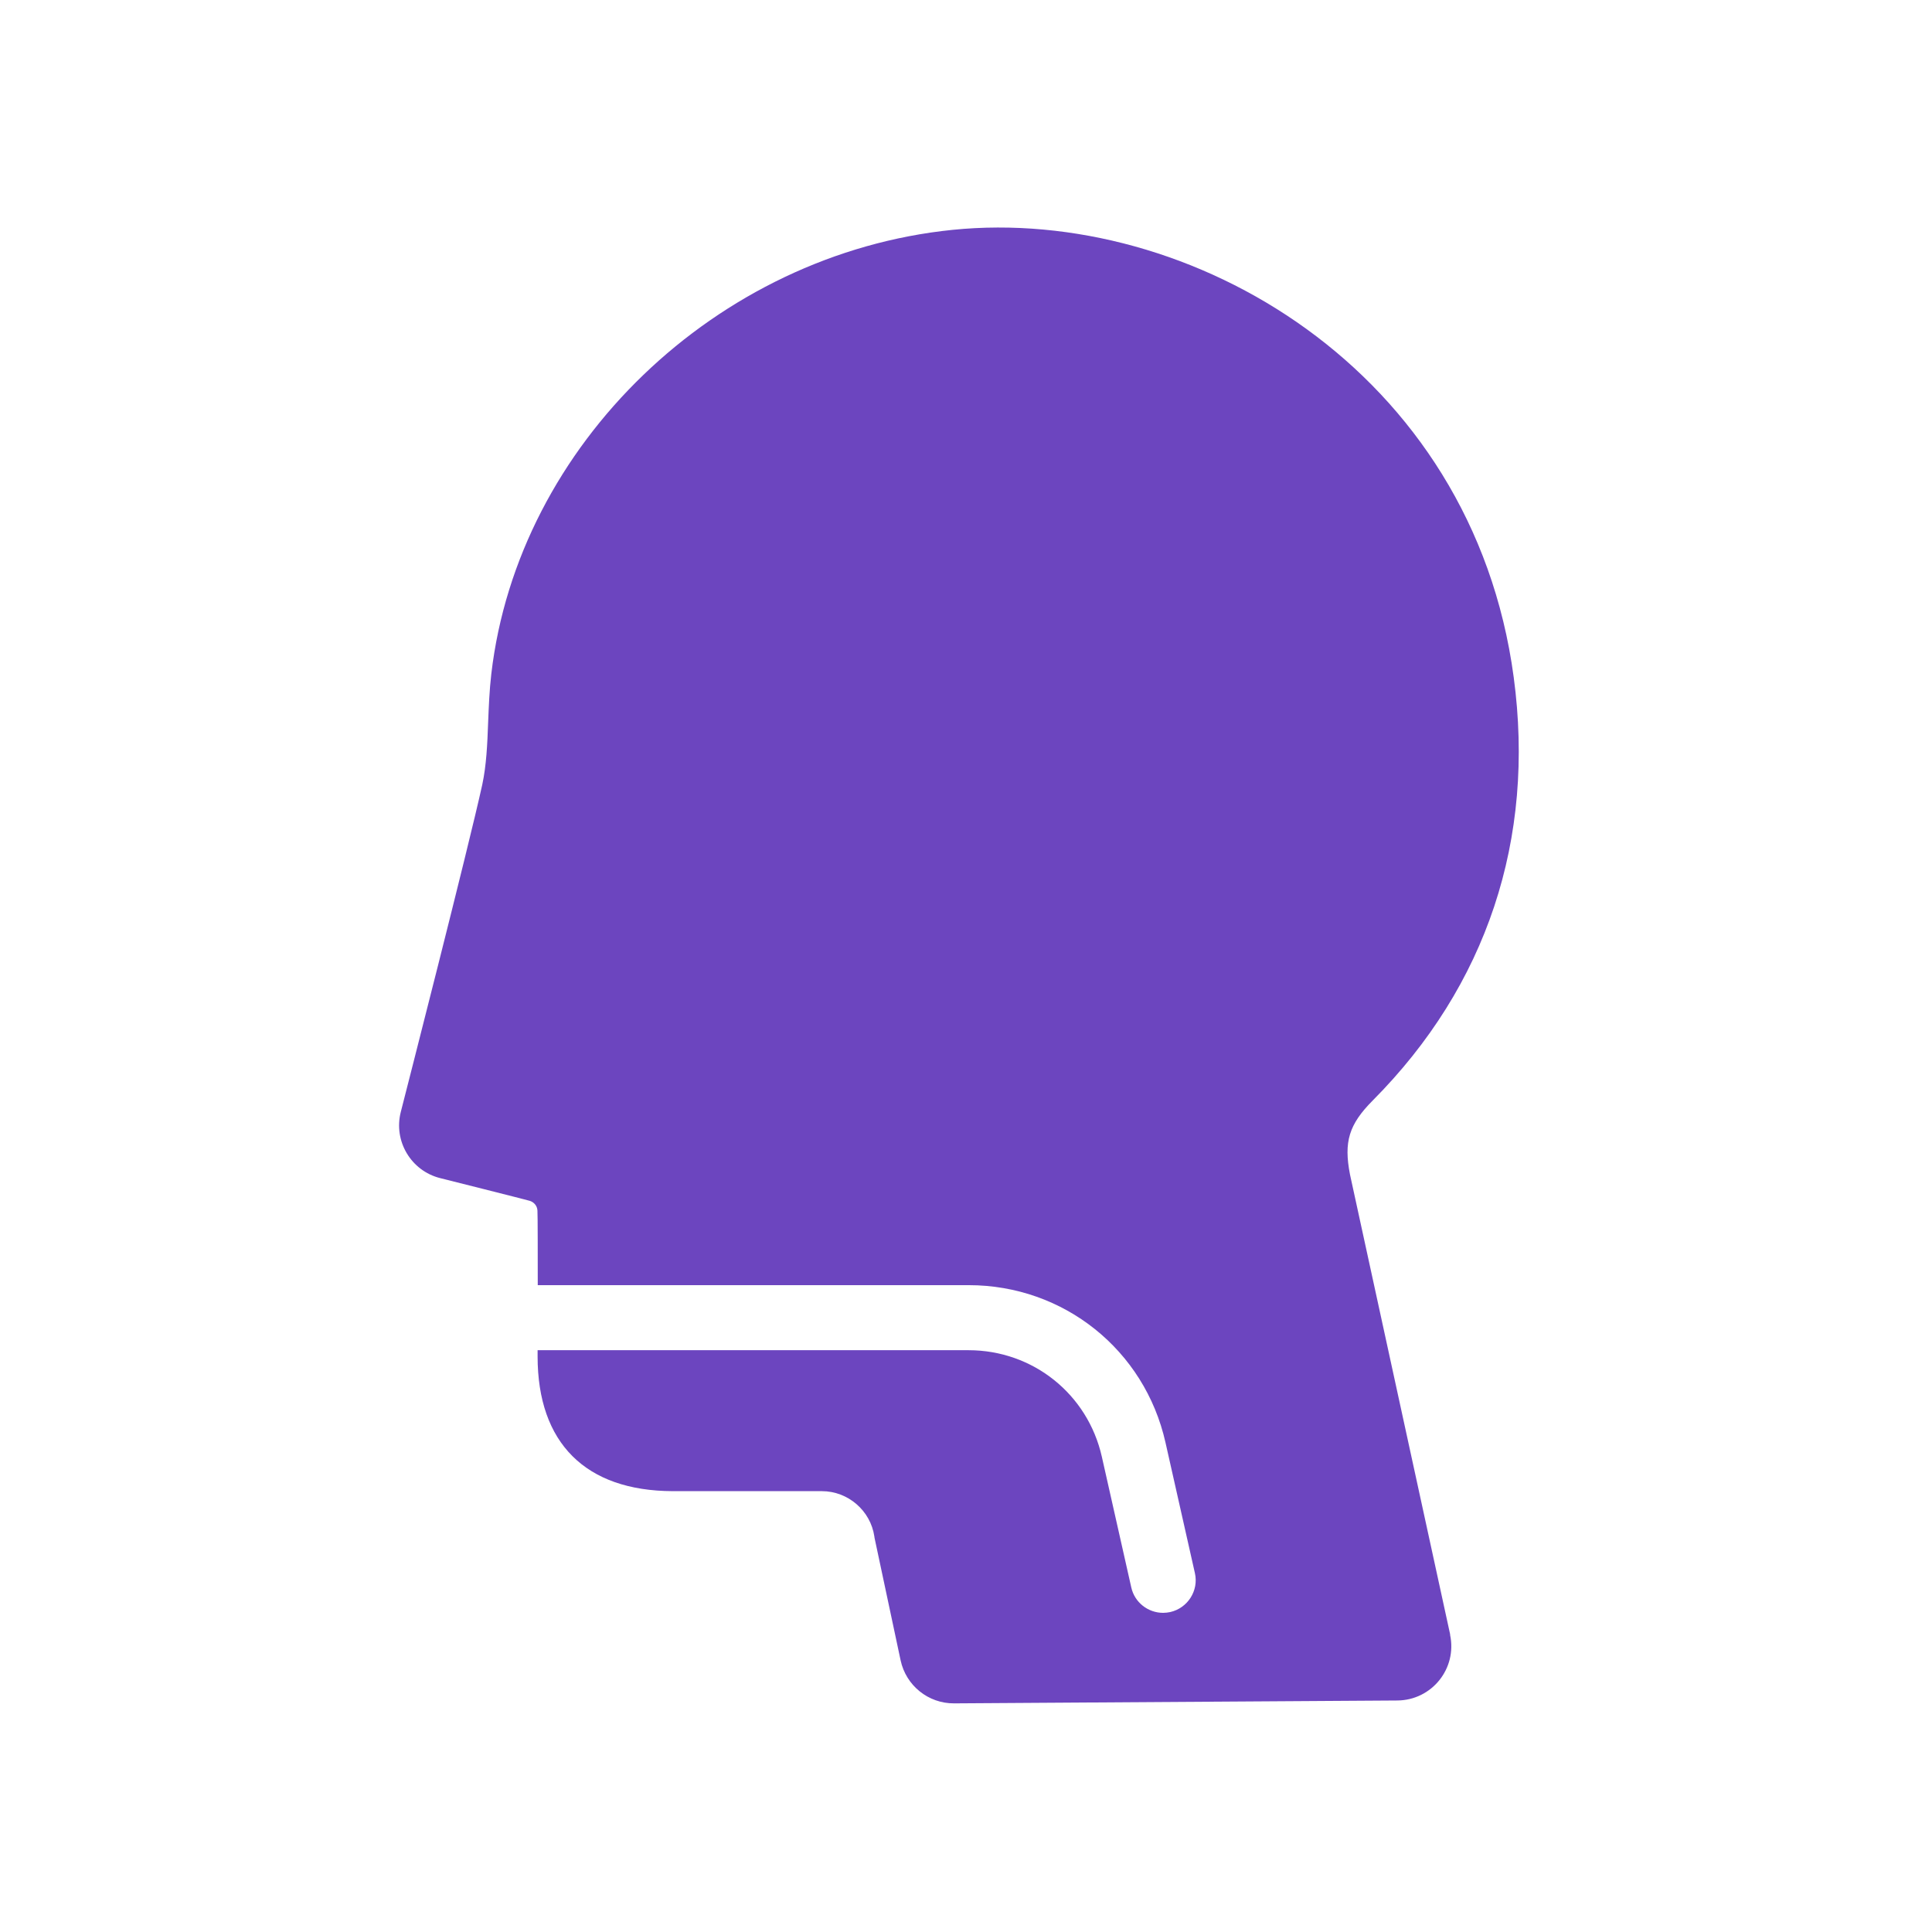
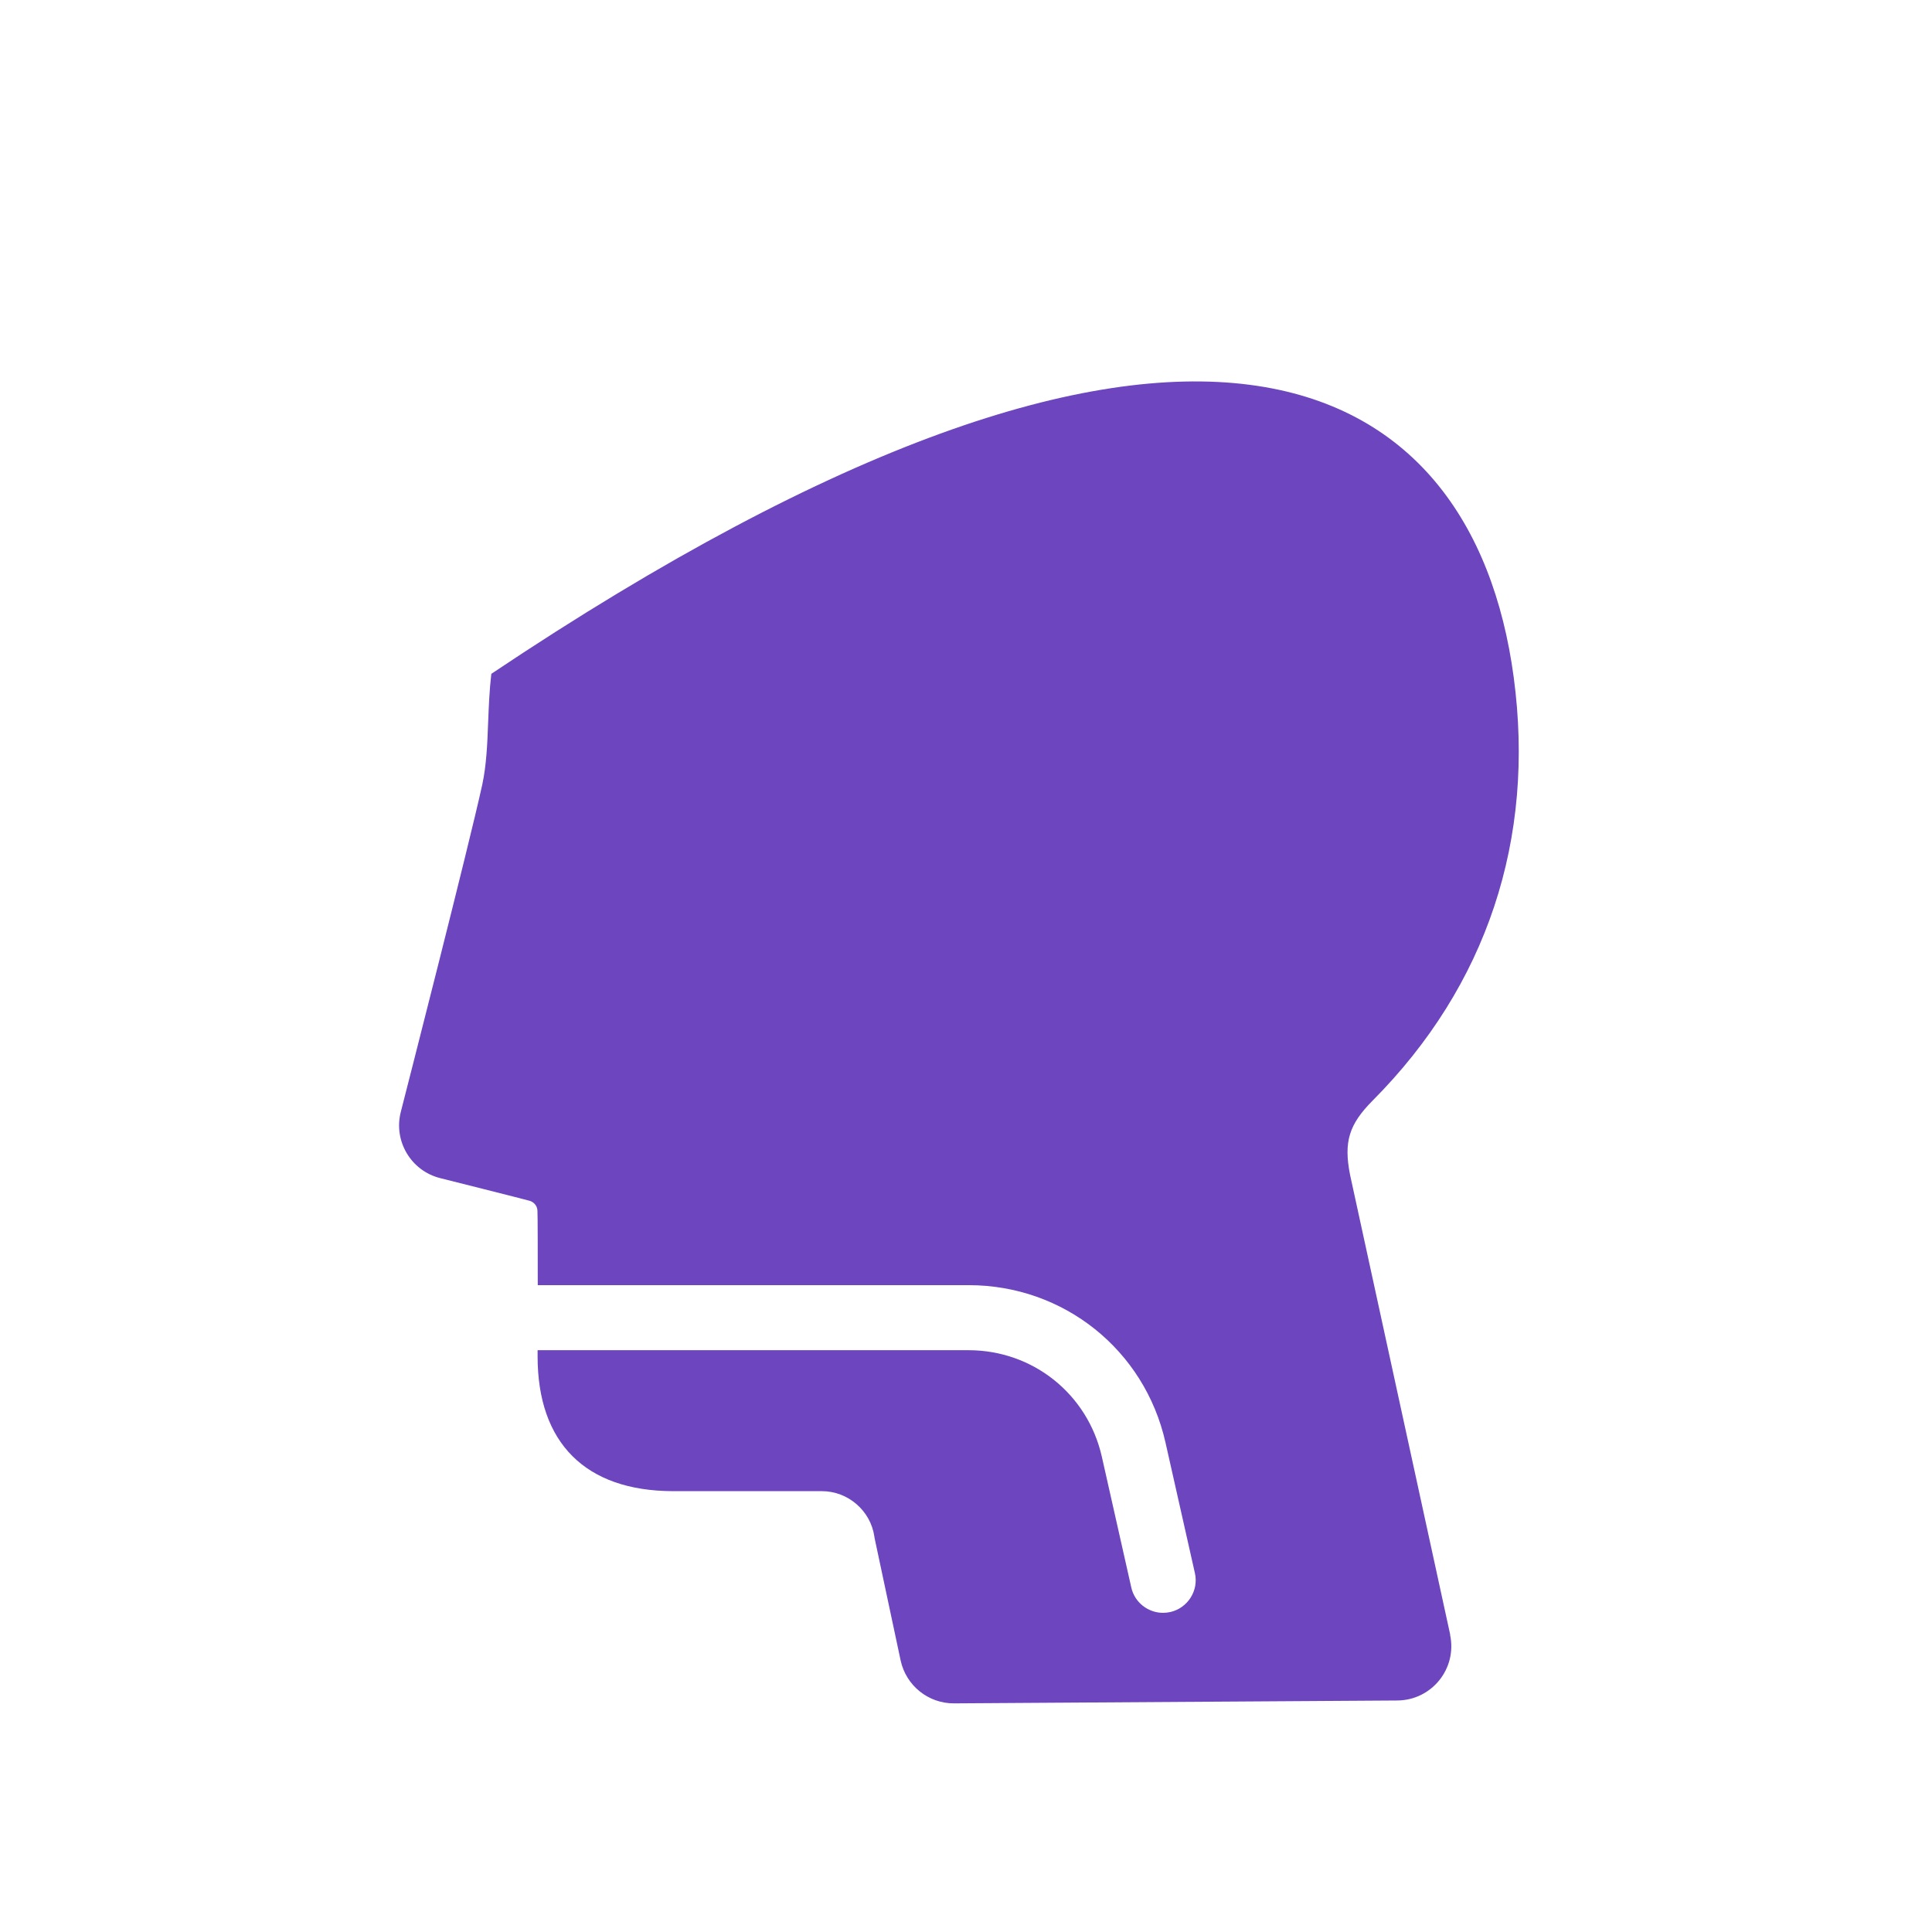
<svg xmlns="http://www.w3.org/2000/svg" width="88" height="88" viewBox="0 0 88 88" fill="none">
-   <path d="M66.048 74.456C66.382 75.992 65.222 77.441 63.65 77.455L43.456 77.586C42.282 77.593 41.268 76.774 41.022 75.629L39.841 70.079C39.841 70.079 39.826 70.014 39.826 69.985C39.652 68.804 38.623 67.92 37.435 67.92H30.639C26.668 67.906 24.487 65.725 24.487 61.783V61.5H44.116C47.043 61.5 49.543 63.493 50.188 66.355L51.528 72.304C51.68 72.992 52.296 73.463 52.977 73.463C53.086 73.463 53.195 73.449 53.303 73.427C54.1 73.246 54.608 72.449 54.426 71.652L53.086 65.703C52.137 61.486 48.449 58.537 44.123 58.537H24.494C24.494 57.443 24.494 55.262 24.48 55.146C24.473 54.936 24.335 54.762 24.132 54.697C24.023 54.66 20.046 53.661 20.046 53.661C18.72 53.327 17.915 51.972 18.256 50.646C18.495 49.712 21.328 38.648 21.966 35.742C22.154 34.865 22.198 33.909 22.234 32.902C22.263 32.184 22.292 31.438 22.379 30.692C23.596 20.258 32.624 11.563 43.391 10.469C54.216 9.375 67.07 16.845 68.947 30.844C69.939 38.227 67.722 44.901 62.527 50.125C61.44 51.219 61.201 52.009 61.491 53.501L66.056 74.463L66.048 74.456Z" fill="#6C45BF" />
+   <path d="M66.048 74.456C66.382 75.992 65.222 77.441 63.65 77.455L43.456 77.586C42.282 77.593 41.268 76.774 41.022 75.629L39.841 70.079C39.841 70.079 39.826 70.014 39.826 69.985C39.652 68.804 38.623 67.92 37.435 67.92H30.639C26.668 67.906 24.487 65.725 24.487 61.783V61.5H44.116C47.043 61.5 49.543 63.493 50.188 66.355L51.528 72.304C51.68 72.992 52.296 73.463 52.977 73.463C53.086 73.463 53.195 73.449 53.303 73.427C54.1 73.246 54.608 72.449 54.426 71.652L53.086 65.703C52.137 61.486 48.449 58.537 44.123 58.537H24.494C24.494 57.443 24.494 55.262 24.48 55.146C24.473 54.936 24.335 54.762 24.132 54.697C24.023 54.66 20.046 53.661 20.046 53.661C18.72 53.327 17.915 51.972 18.256 50.646C18.495 49.712 21.328 38.648 21.966 35.742C22.154 34.865 22.198 33.909 22.234 32.902C22.263 32.184 22.292 31.438 22.379 30.692C54.216 9.375 67.07 16.845 68.947 30.844C69.939 38.227 67.722 44.901 62.527 50.125C61.44 51.219 61.201 52.009 61.491 53.501L66.056 74.463L66.048 74.456Z" fill="#6C45BF" />
</svg>